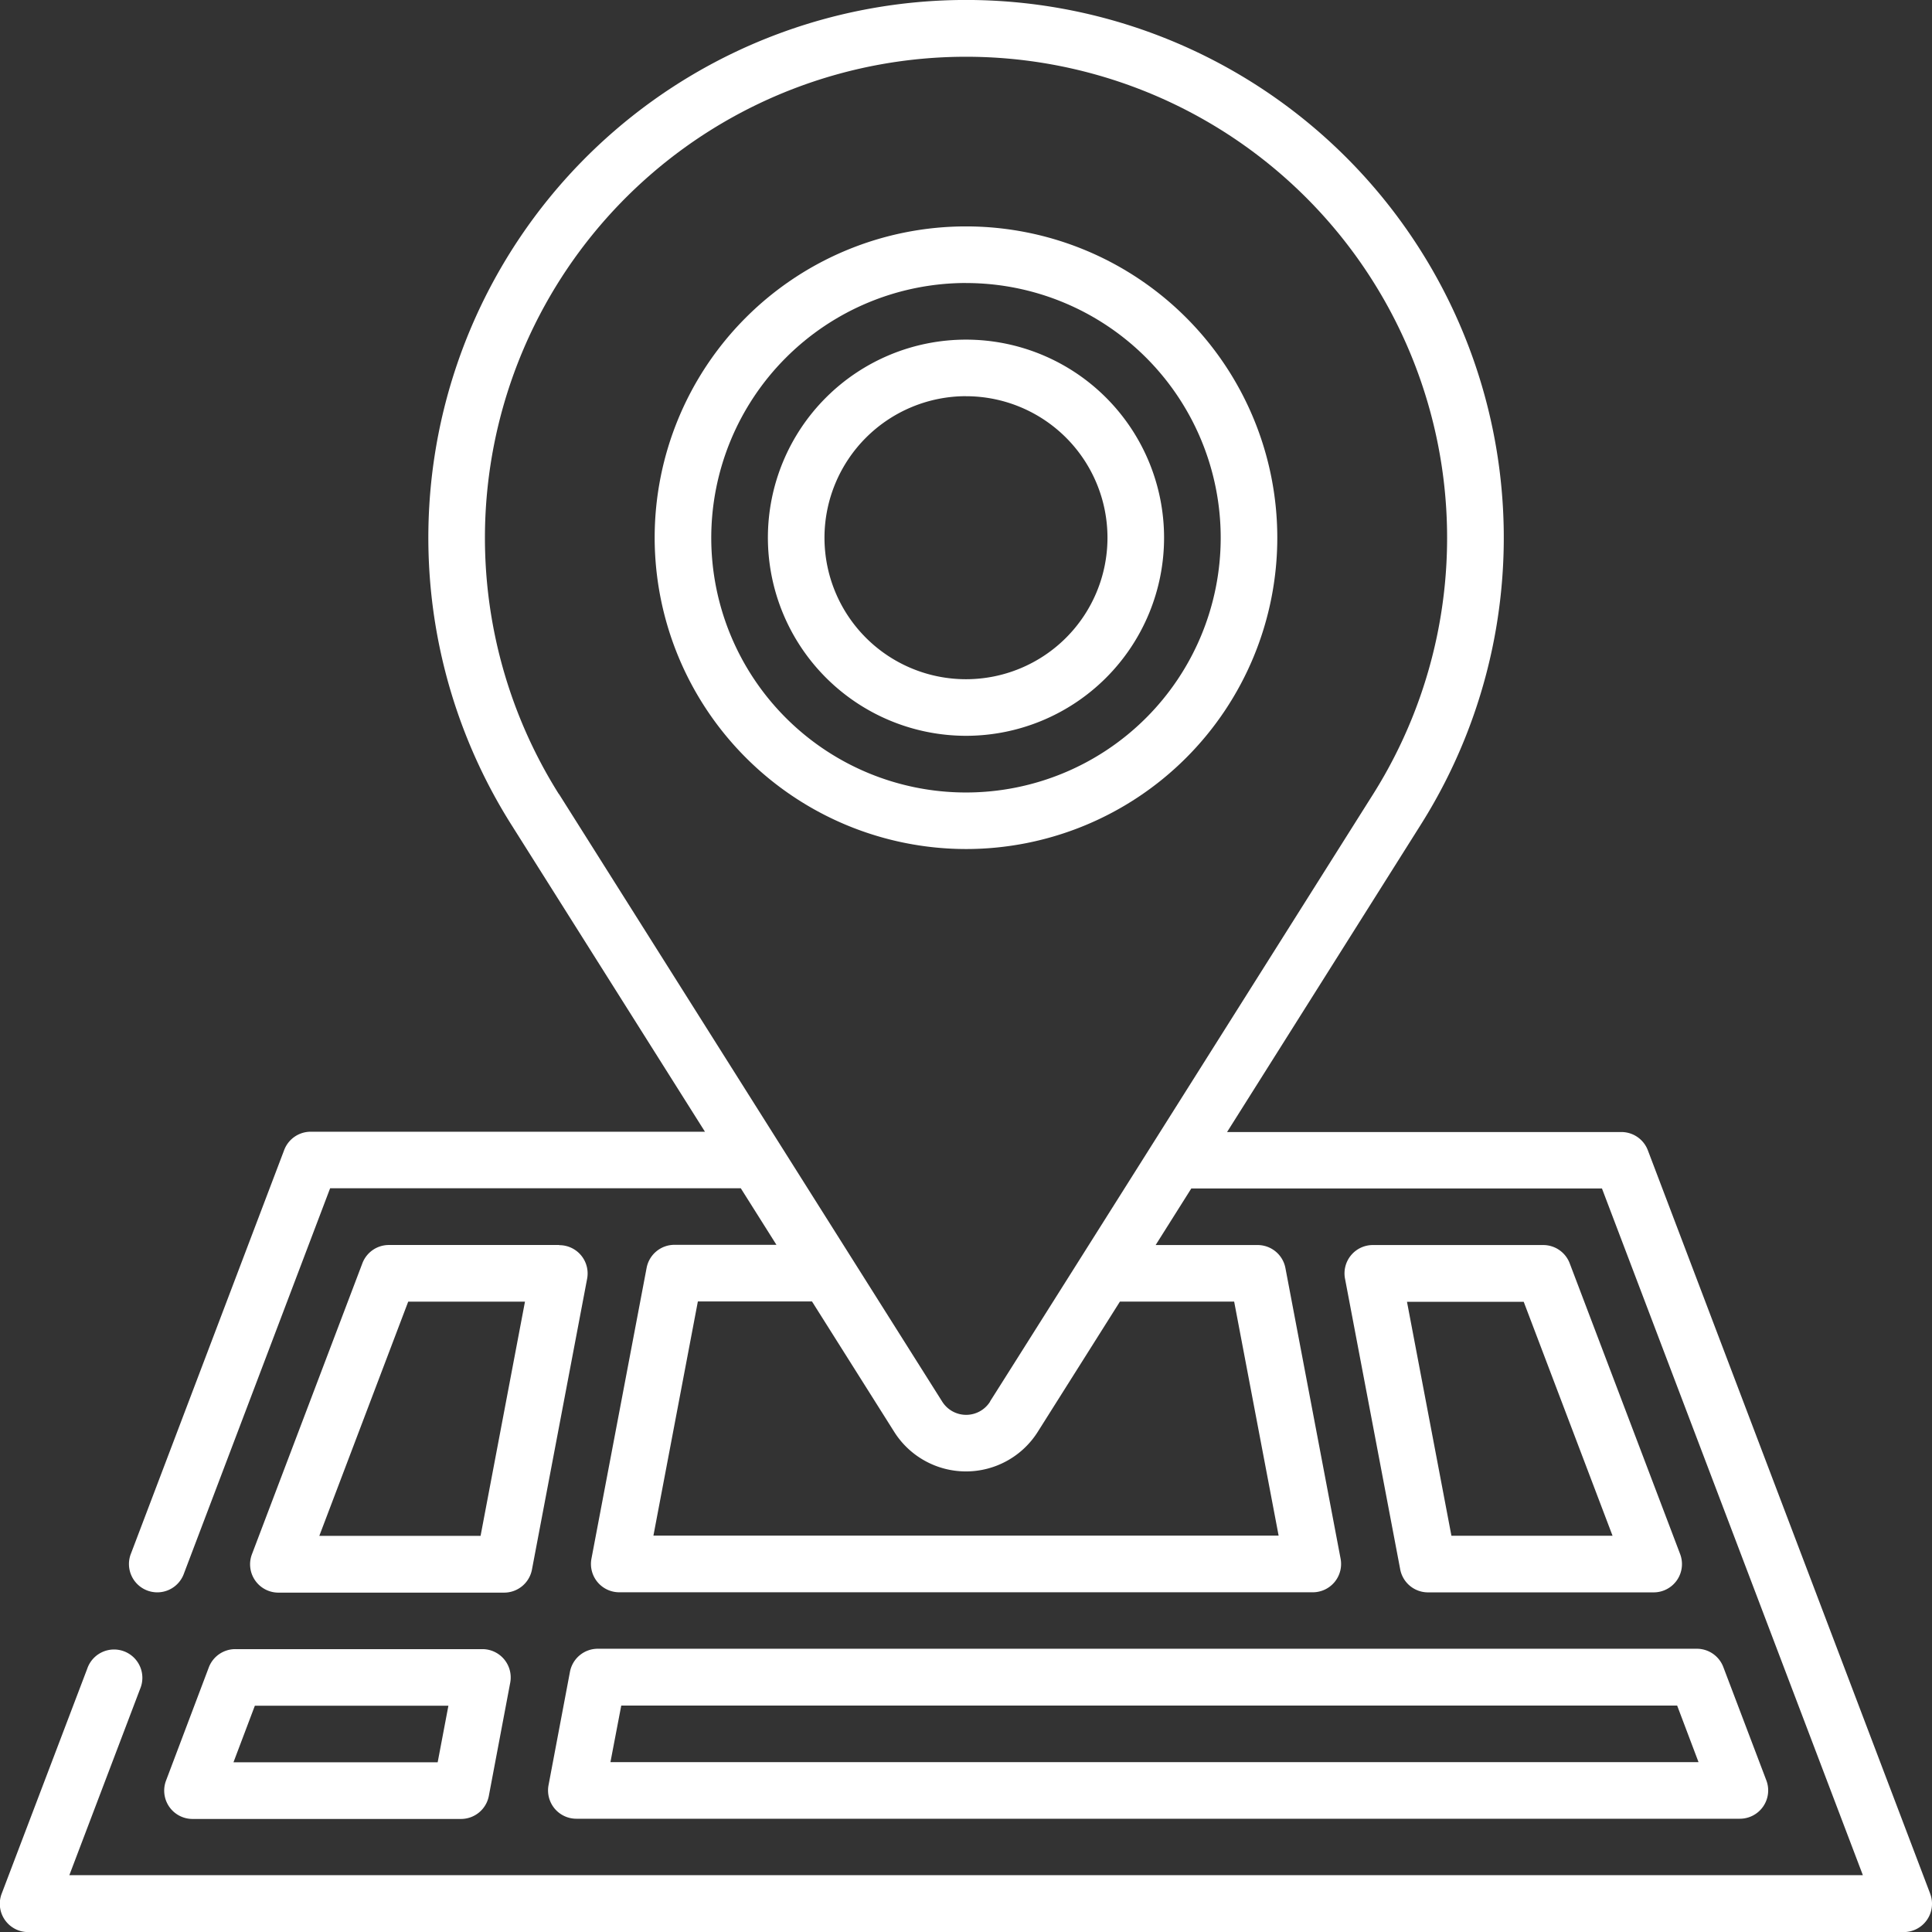
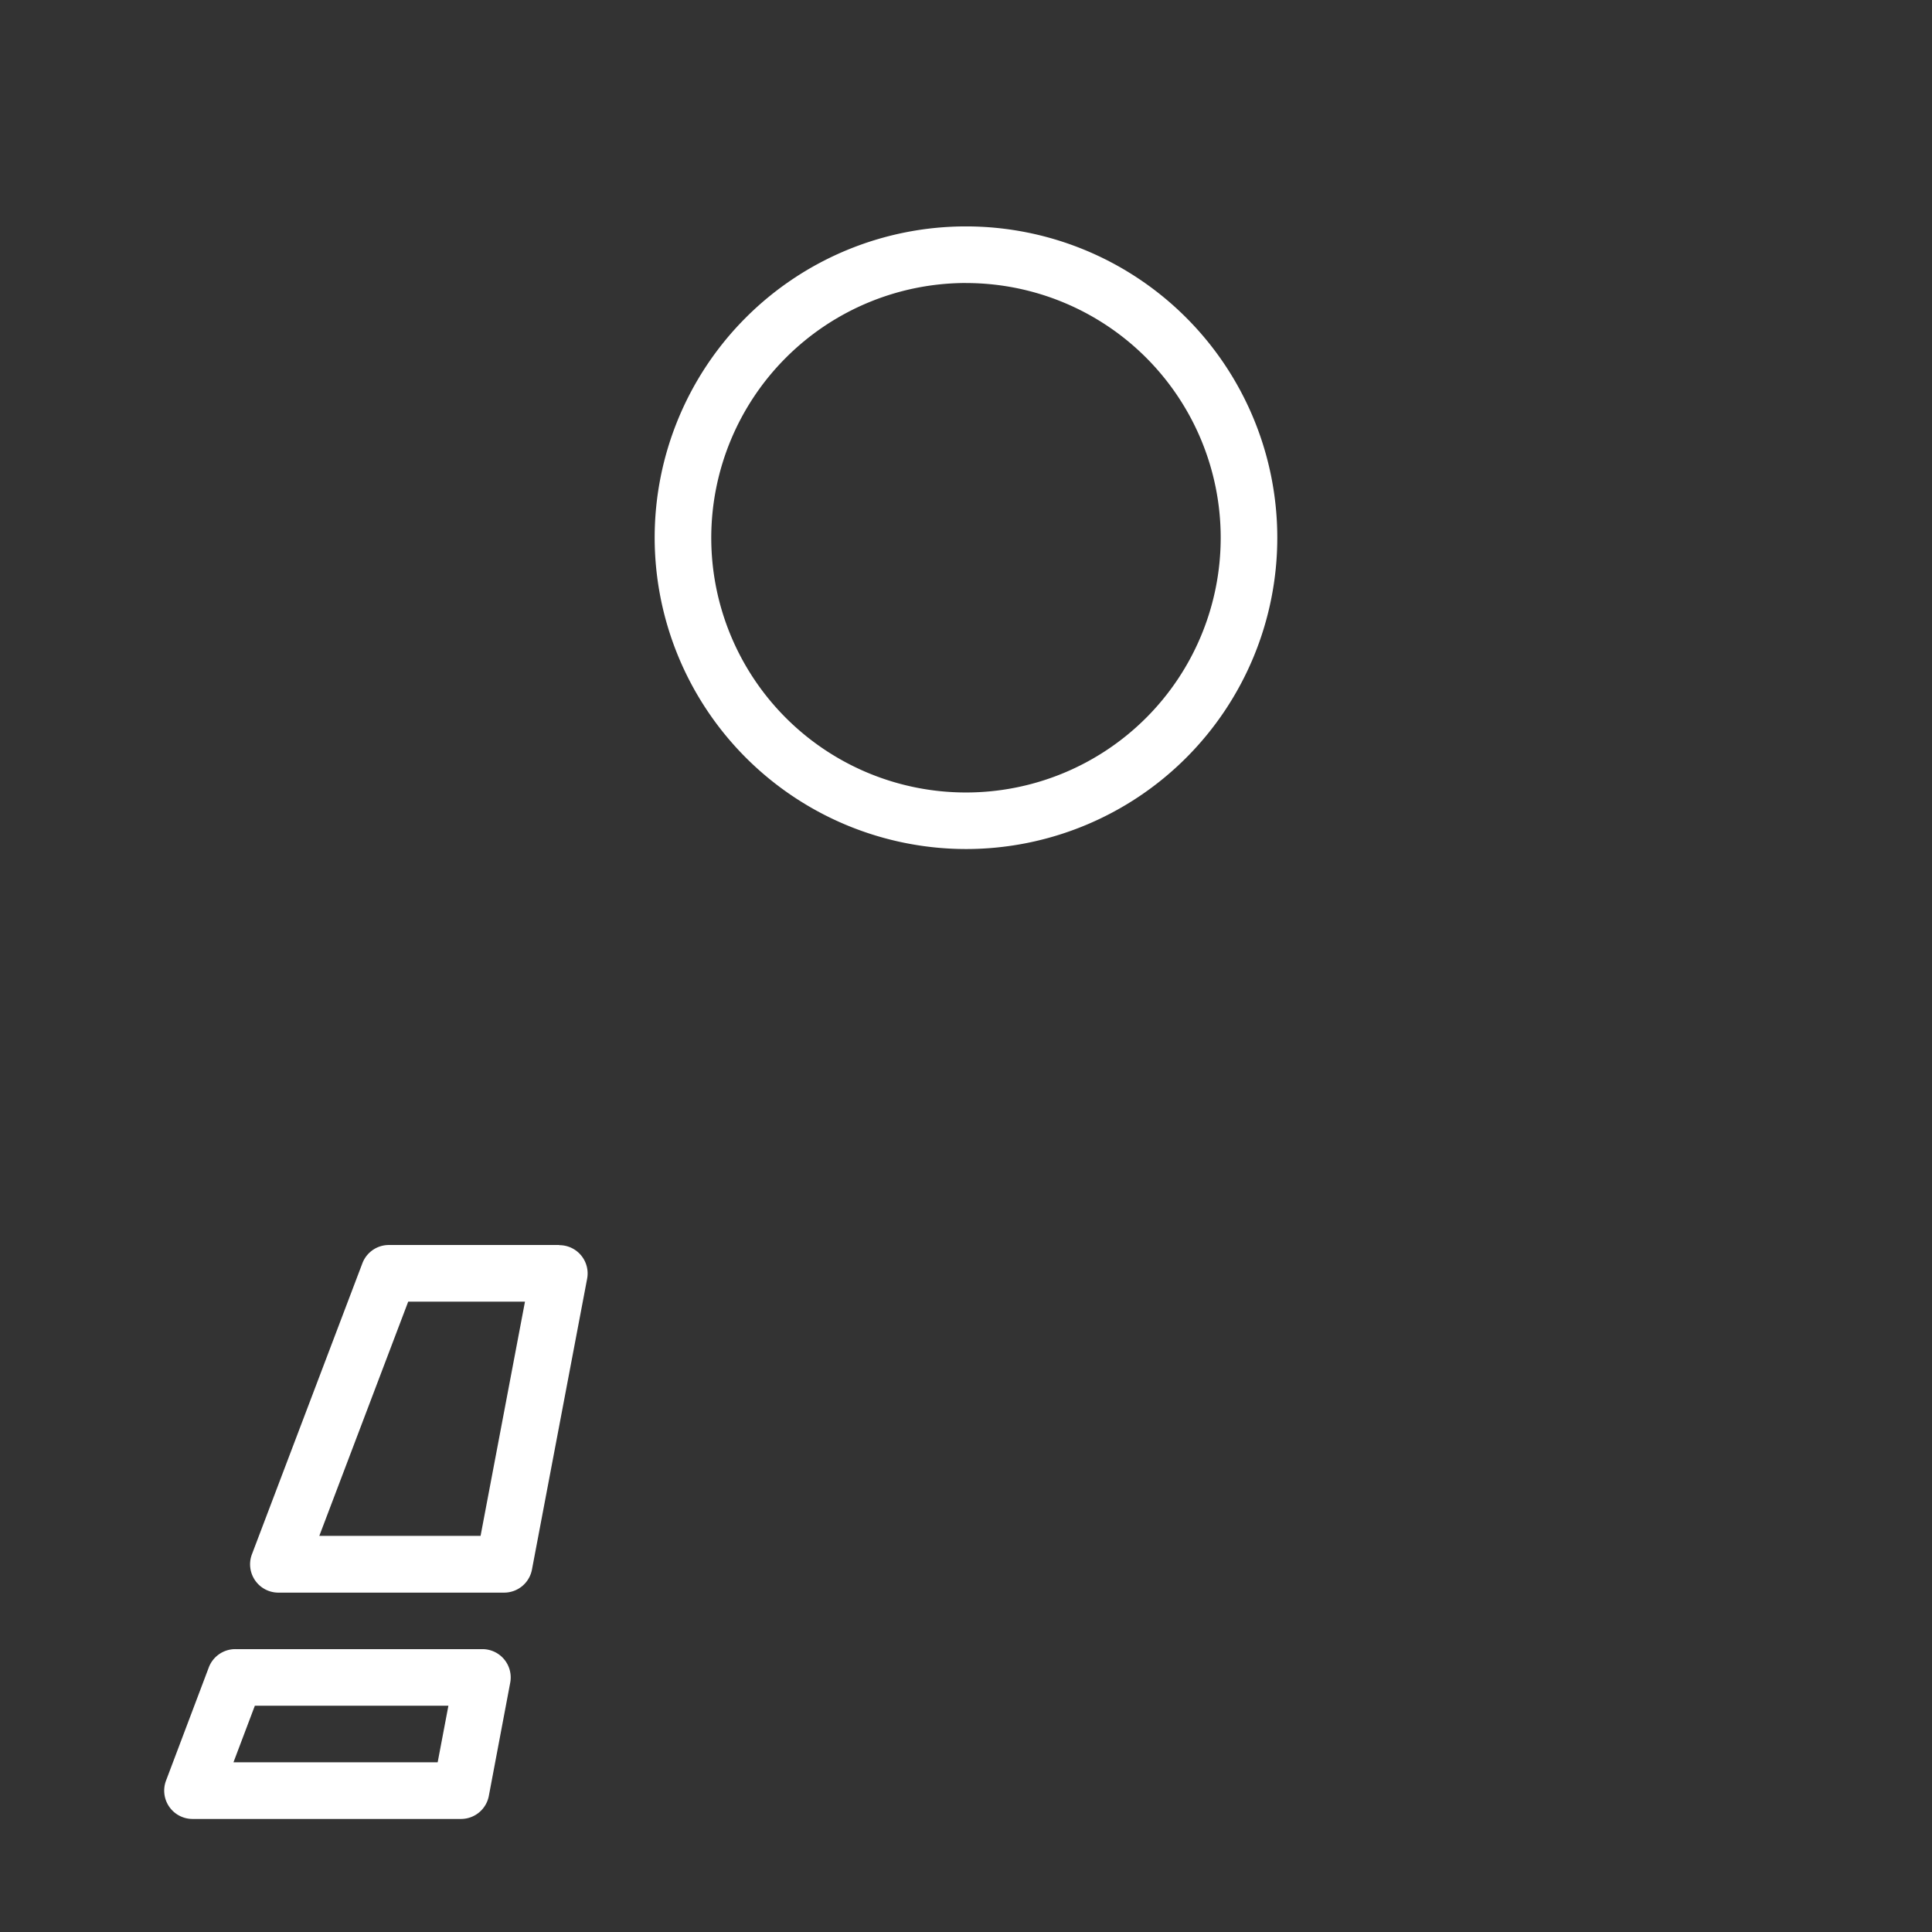
<svg xmlns="http://www.w3.org/2000/svg" id="Group_115" data-name="Group 115" width="45.167" height="45.167" viewBox="0 0 45.167 45.167">
  <rect x="0" y="0" width="45.167" height="45.167" fill="#333333" stroke="none" />
-   <path id="Path_178" data-name="Path 178" d="M45.124,44.27l-6.6-17.378a.662.662,0,0,0-.618-.427l-9.219,0,4.538-7.2a12.571,12.571,0,1,0-21.28,0l4.536,7.193-9.218,0a.662.662,0,0,0-.619.427L3.066,36.309a.662.662,0,1,0,1.237.47l3.415-9,9.6,0,.834,1.323H15.767a.662.662,0,0,0-.65.538l-1.29,6.8a.662.662,0,0,0,.65.785H30.691a.662.662,0,0,0,.65-.785l-1.29-6.795a.662.662,0,0,0-.65-.538H27.017l.834-1.323,9.6,0,6.1,16.055H1.621L3.277,39.48a.662.662,0,1,0-1.237-.47l-2,5.259a.662.662,0,0,0,.619.9H44.505a.662.662,0,0,0,.618-.9ZM13.063,18.561a11.247,11.247,0,1,1,19.042,0c-.049.077-8.89,14.1-8.958,14.2l0,.006a.661.661,0,0,1-1.12,0l-8.957-14.2,0,0ZM28.853,30.432,29.892,35.9H15.276l1.039-5.474h2.668l1.922,3.048a1.984,1.984,0,0,0,3.356,0l1.921-3.045h2.67Z" transform="translate(0 0)" fill="#fff" />
-   <path id="Path_179" data-name="Path 179" d="M145.726,437.539l-.5,2.646a.662.662,0,0,0,.65.785h27.2a.662.662,0,0,0,.619-.9l-1.005-2.647a.662.662,0,0,0-.619-.427h-25.69A.662.662,0,0,0,145.726,437.539Zm1.2.785h24.685l.5,1.323H146.673Z" transform="translate(-132.402 -398.451)" fill="#fff" />
  <path id="Path_180" data-name="Path 180" d="M44.525,437.427l-1,2.647a.662.662,0,0,0,.619.9H50.42a.662.662,0,0,0,.65-.538l.5-2.647a.662.662,0,0,0-.65-.785H45.144A.662.662,0,0,0,44.525,437.427Zm5.6.9-.251,1.323H45.1l.5-1.323Z" transform="translate(-39.642 -398.45)" fill="#fff" />
  <path id="Path_181" data-name="Path 181" d="M73.482,329.935H69.5a.662.662,0,0,0-.619.427l-2.581,6.8a.662.662,0,0,0,.619.9h5.276a.662.662,0,0,0,.65-.538l1.29-6.8a.661.661,0,0,0-.65-.785Zm-1.838,6.8h-3.77l2.078-5.475h2.73Z" transform="translate(-60.409 -300.829)" fill="#fff" />
-   <path id="Path_182" data-name="Path 182" d="M358.262,338.106h5.275a.661.661,0,0,0,.618-.9l-2.58-6.793a.662.662,0,0,0-.618-.427h-3.985a.662.662,0,0,0-.65.785l1.29,6.794A.661.661,0,0,0,358.262,338.106Zm2.238-6.793,2.077,5.47H358.81l-1.039-5.47Z" transform="translate(-324.878 -300.879)" fill="#fff" />
  <path id="Path_183" data-name="Path 183" d="M180.778,74.556a7.278,7.278,0,1,0-7.278-7.278A7.286,7.286,0,0,0,180.778,74.556Zm0-13.232a5.955,5.955,0,1,1-5.955,5.955A5.961,5.961,0,0,1,180.778,61.323Z" transform="translate(-158.195 -54.707)" fill="#fff" />
-   <path id="Path_184" data-name="Path 184" d="M208.131,99.263a4.631,4.631,0,1,0-4.631-4.631A4.637,4.637,0,0,0,208.131,99.263Zm0-7.939a3.308,3.308,0,1,1-3.308,3.308A3.312,3.312,0,0,1,208.131,91.323Z" transform="translate(-185.548 -82.061)" fill="#fff" />
</svg>